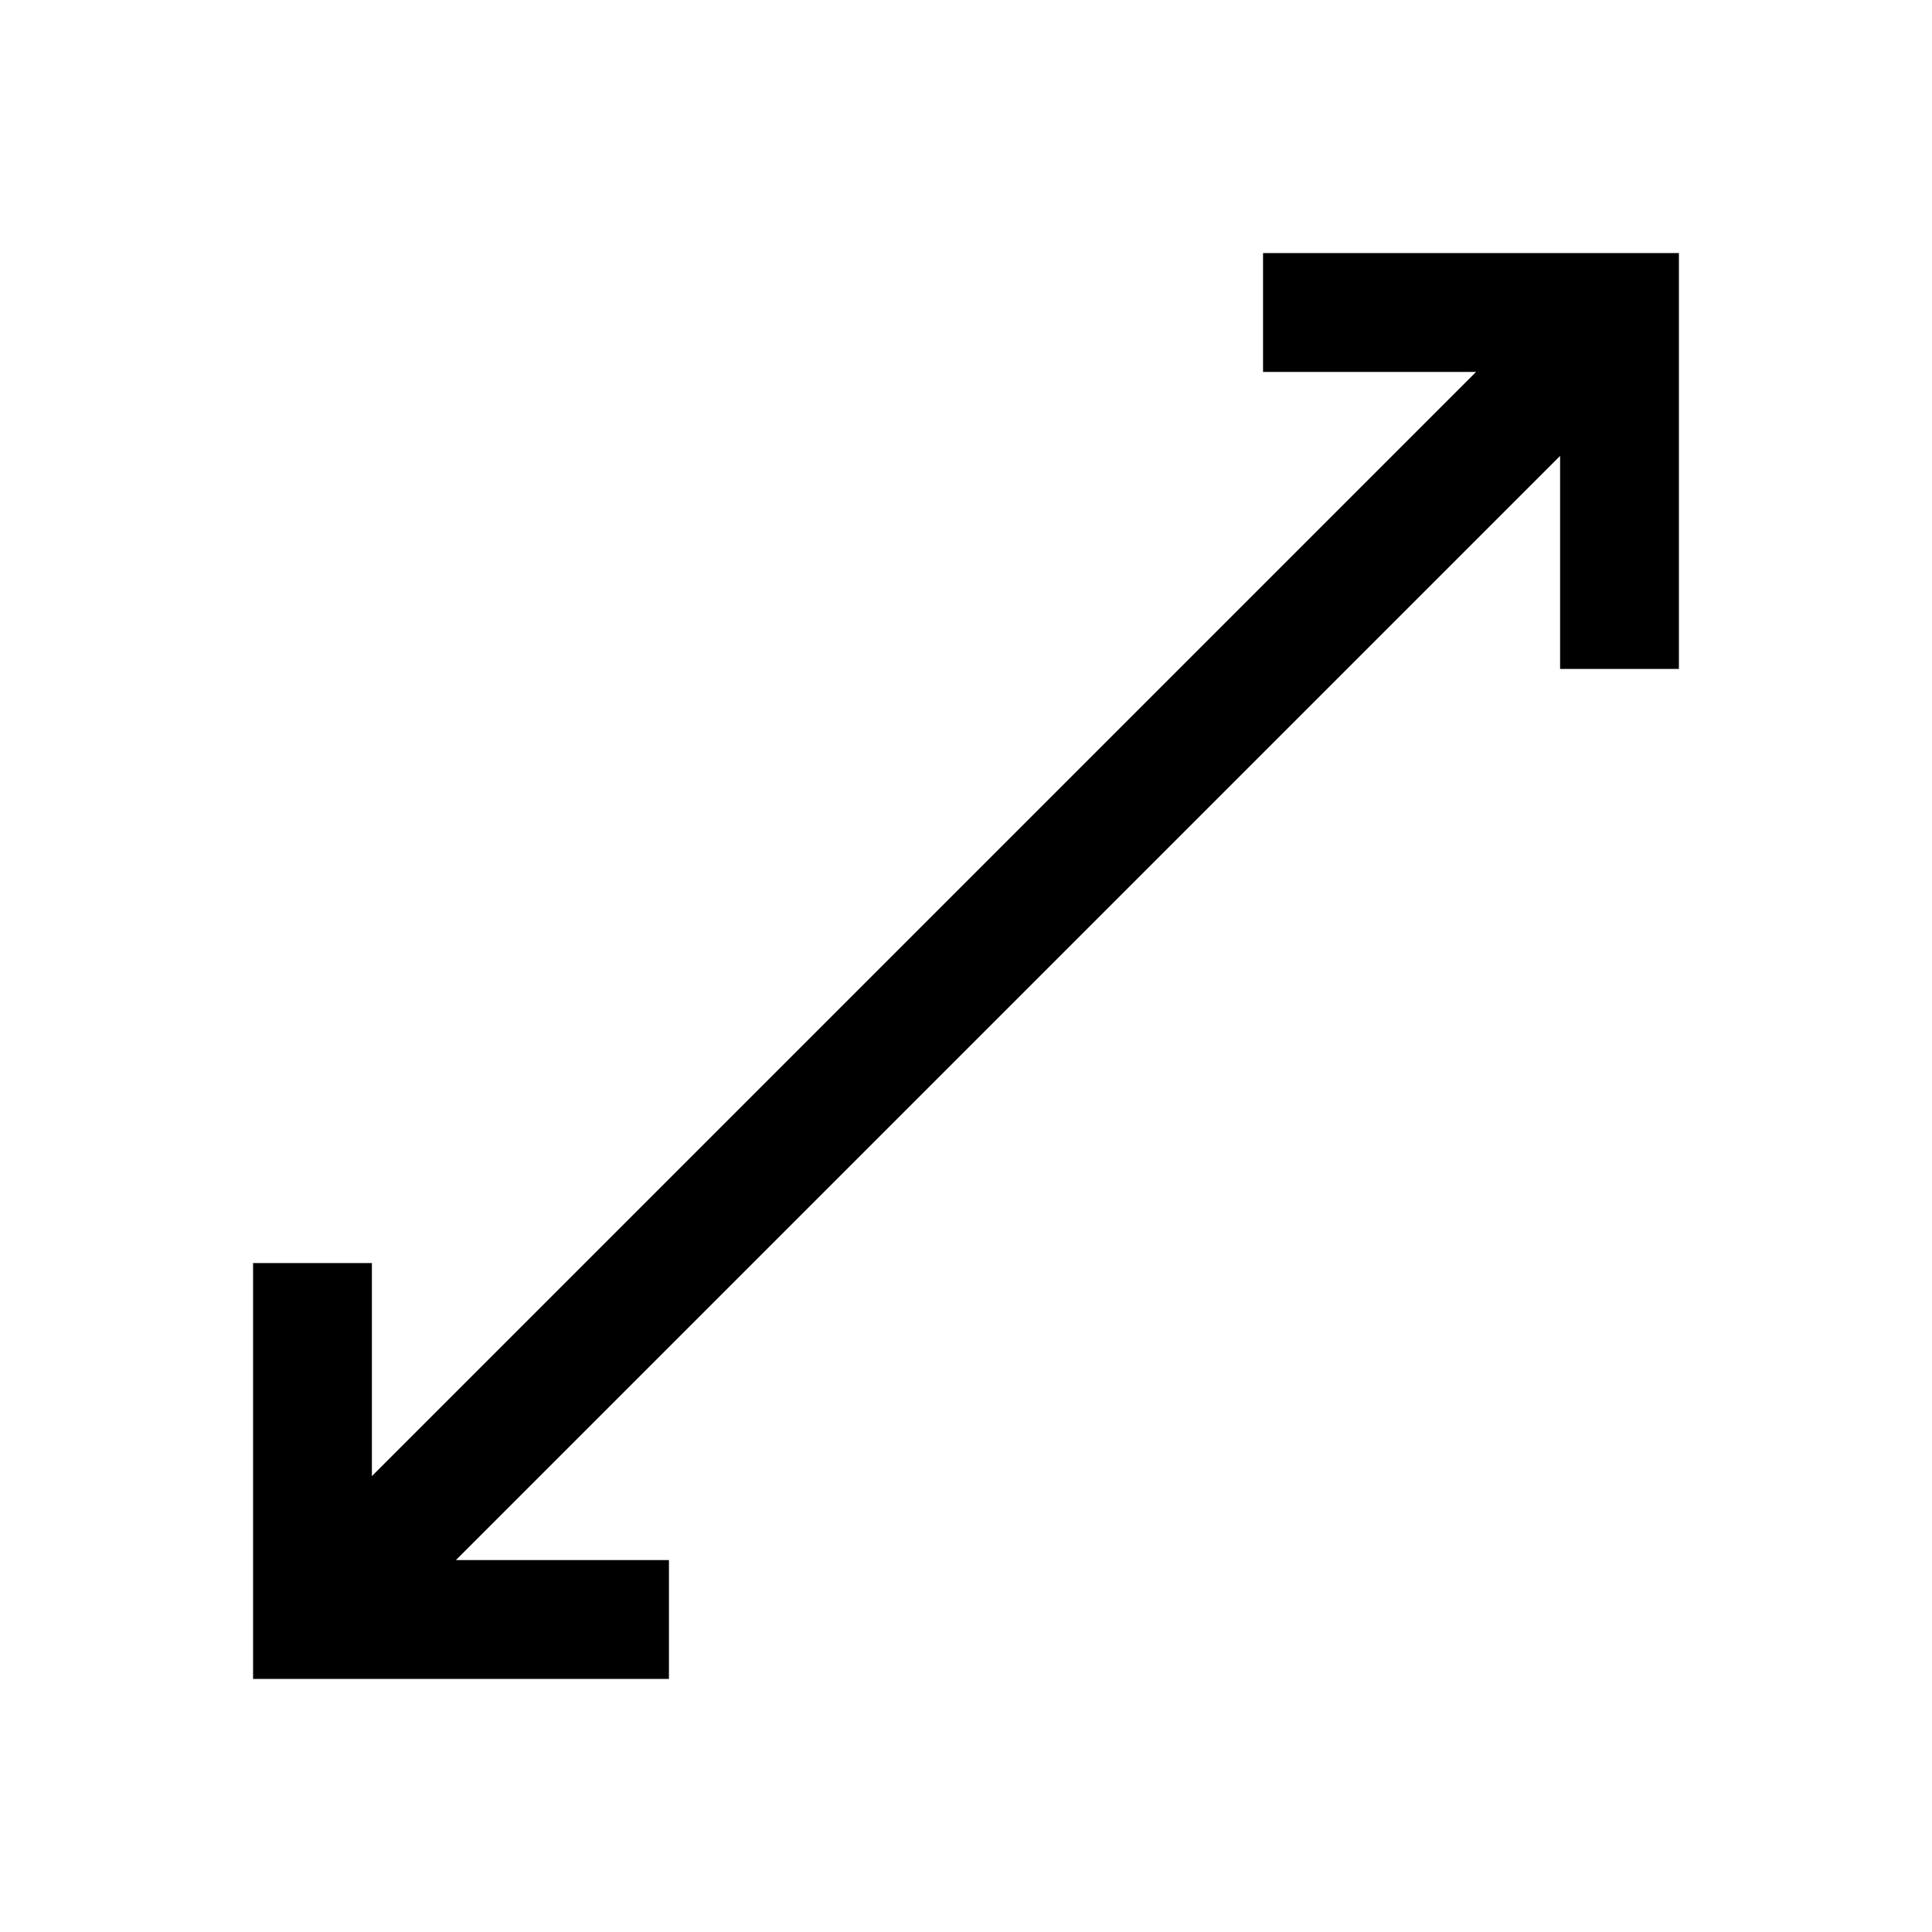
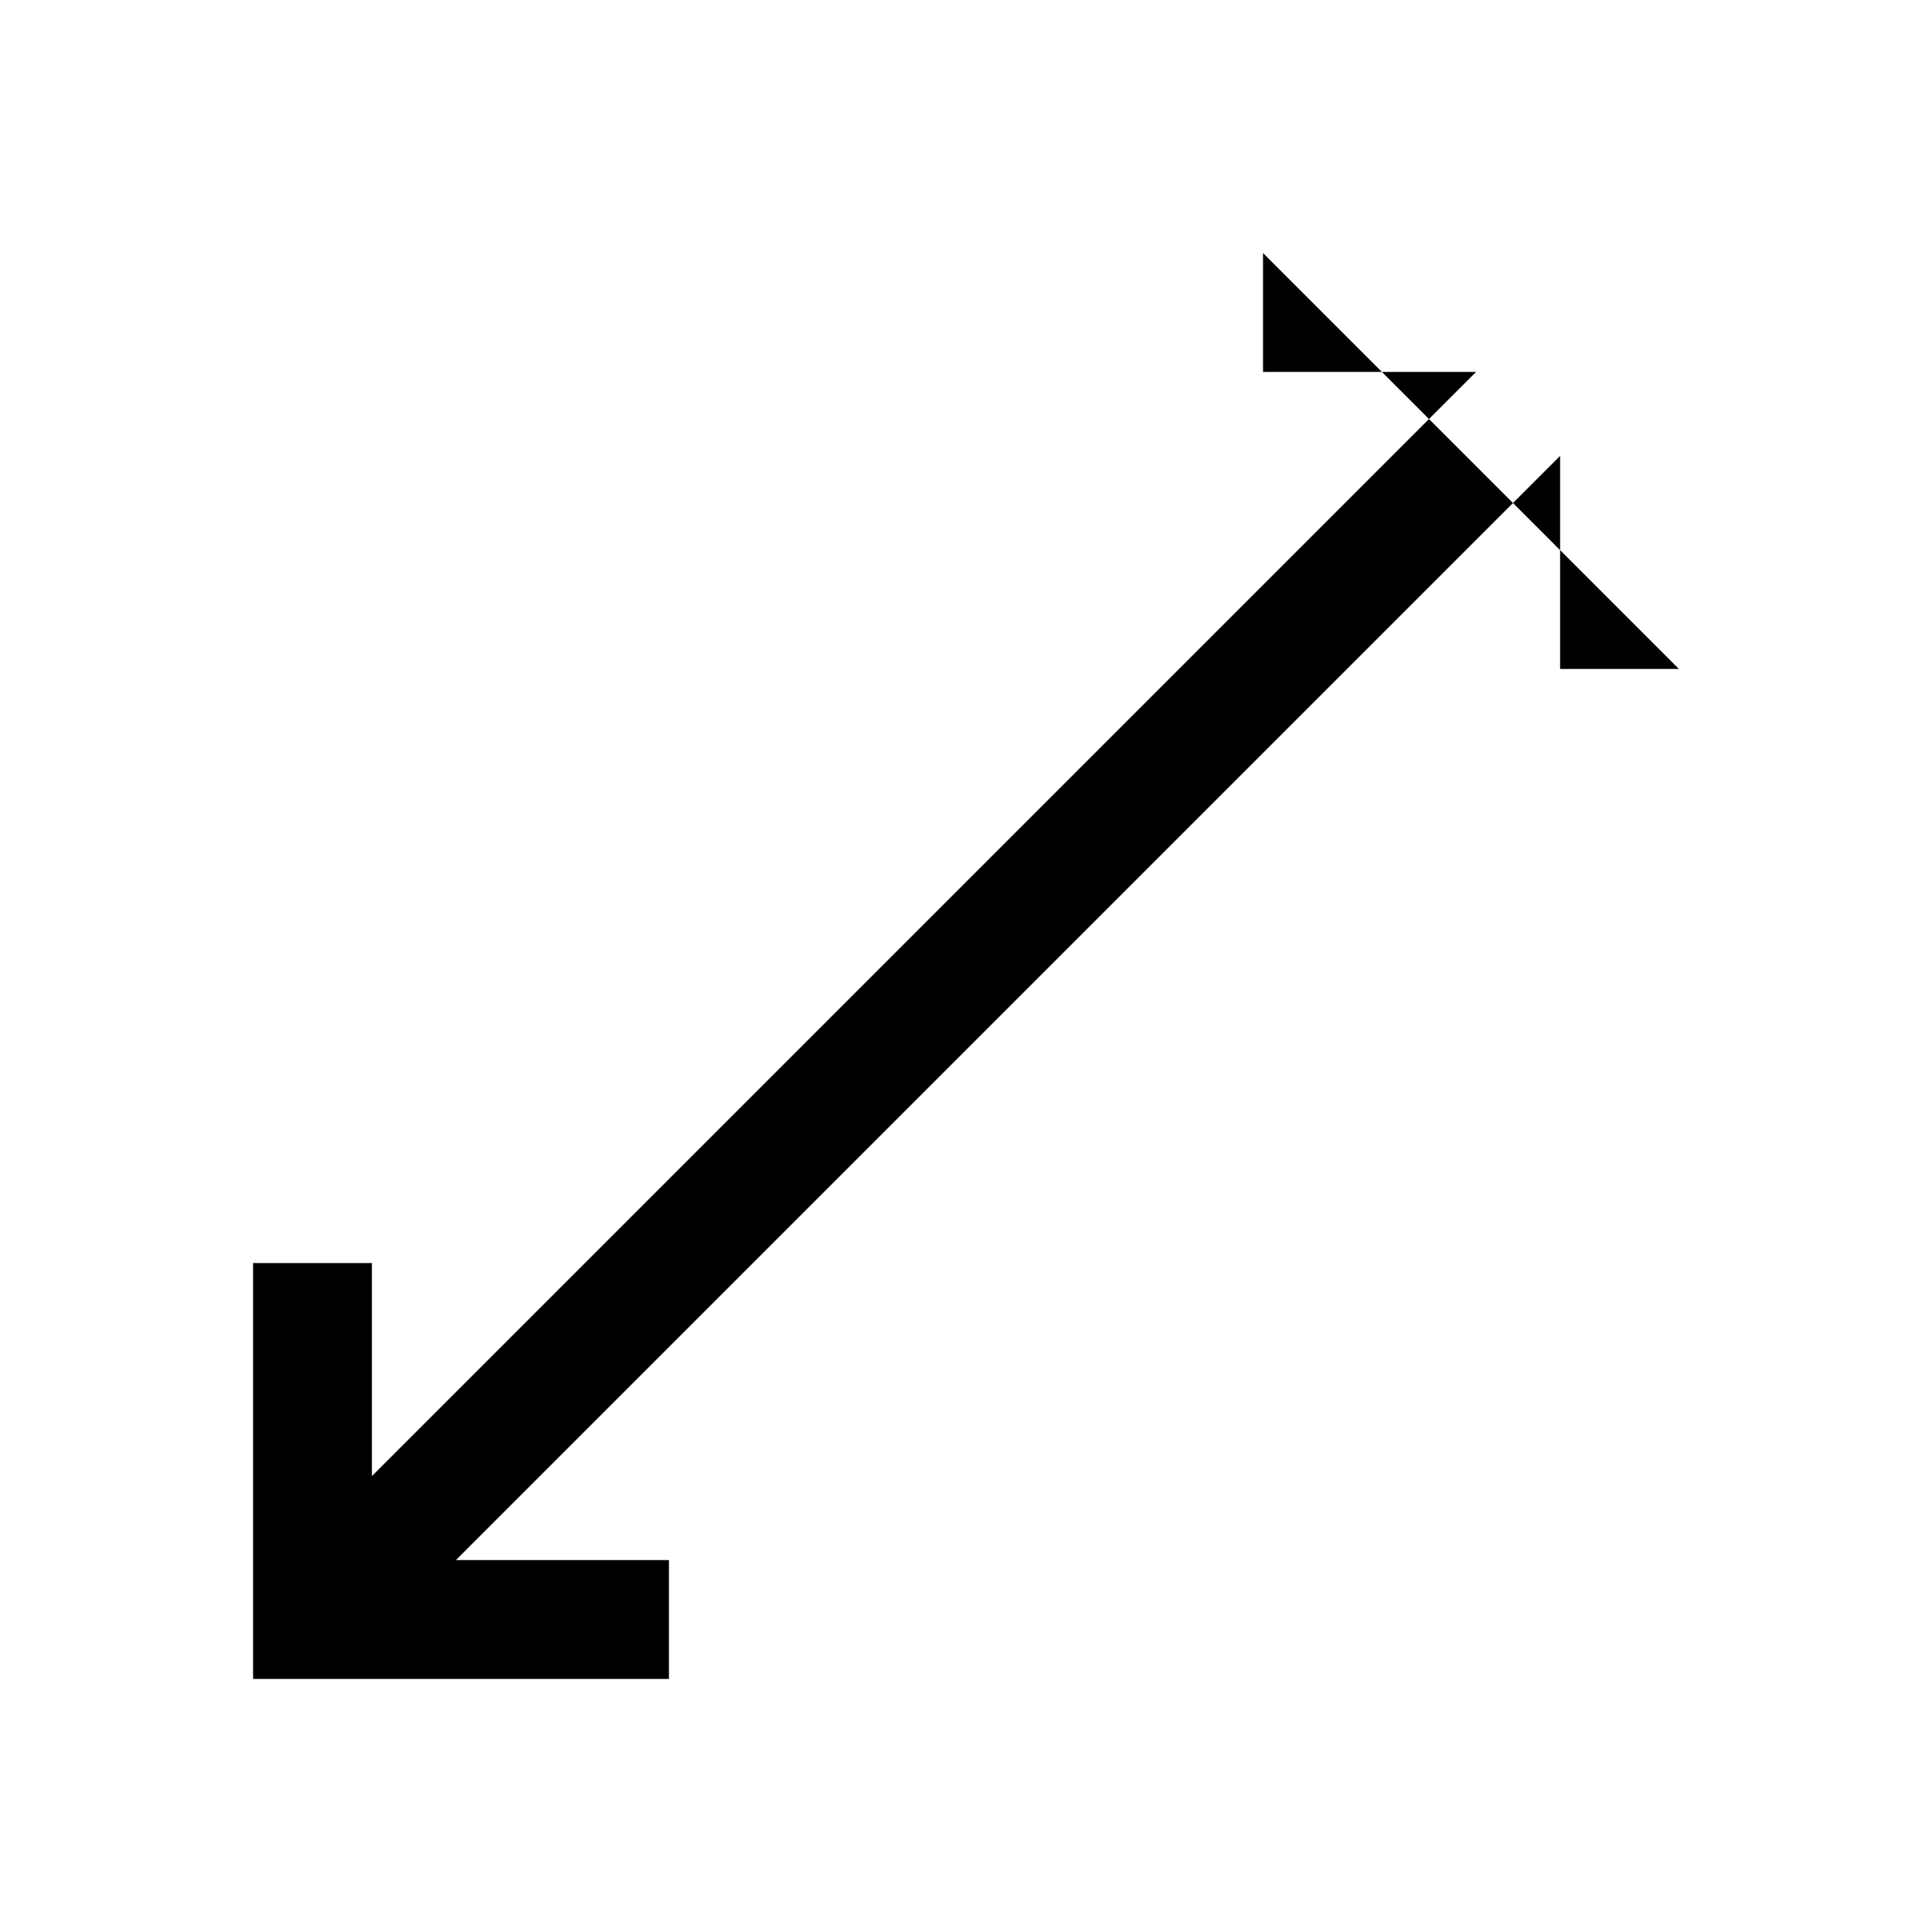
<svg xmlns="http://www.w3.org/2000/svg" fill="#000000" width="800px" height="800px" version="1.1" viewBox="144 144 512 512">
-   <path d="m478.72 211.07v31.488h56.457l-292.62 292.62v-56.457h-31.488v110.21h110.21v-31.488h-56.457l292.62-292.62v56.457h31.488v-110.21z" />
+   <path d="m478.72 211.07v31.488h56.457l-292.62 292.62v-56.457h-31.488v110.21h110.21v-31.488h-56.457l292.62-292.62v56.457h31.488z" />
</svg>